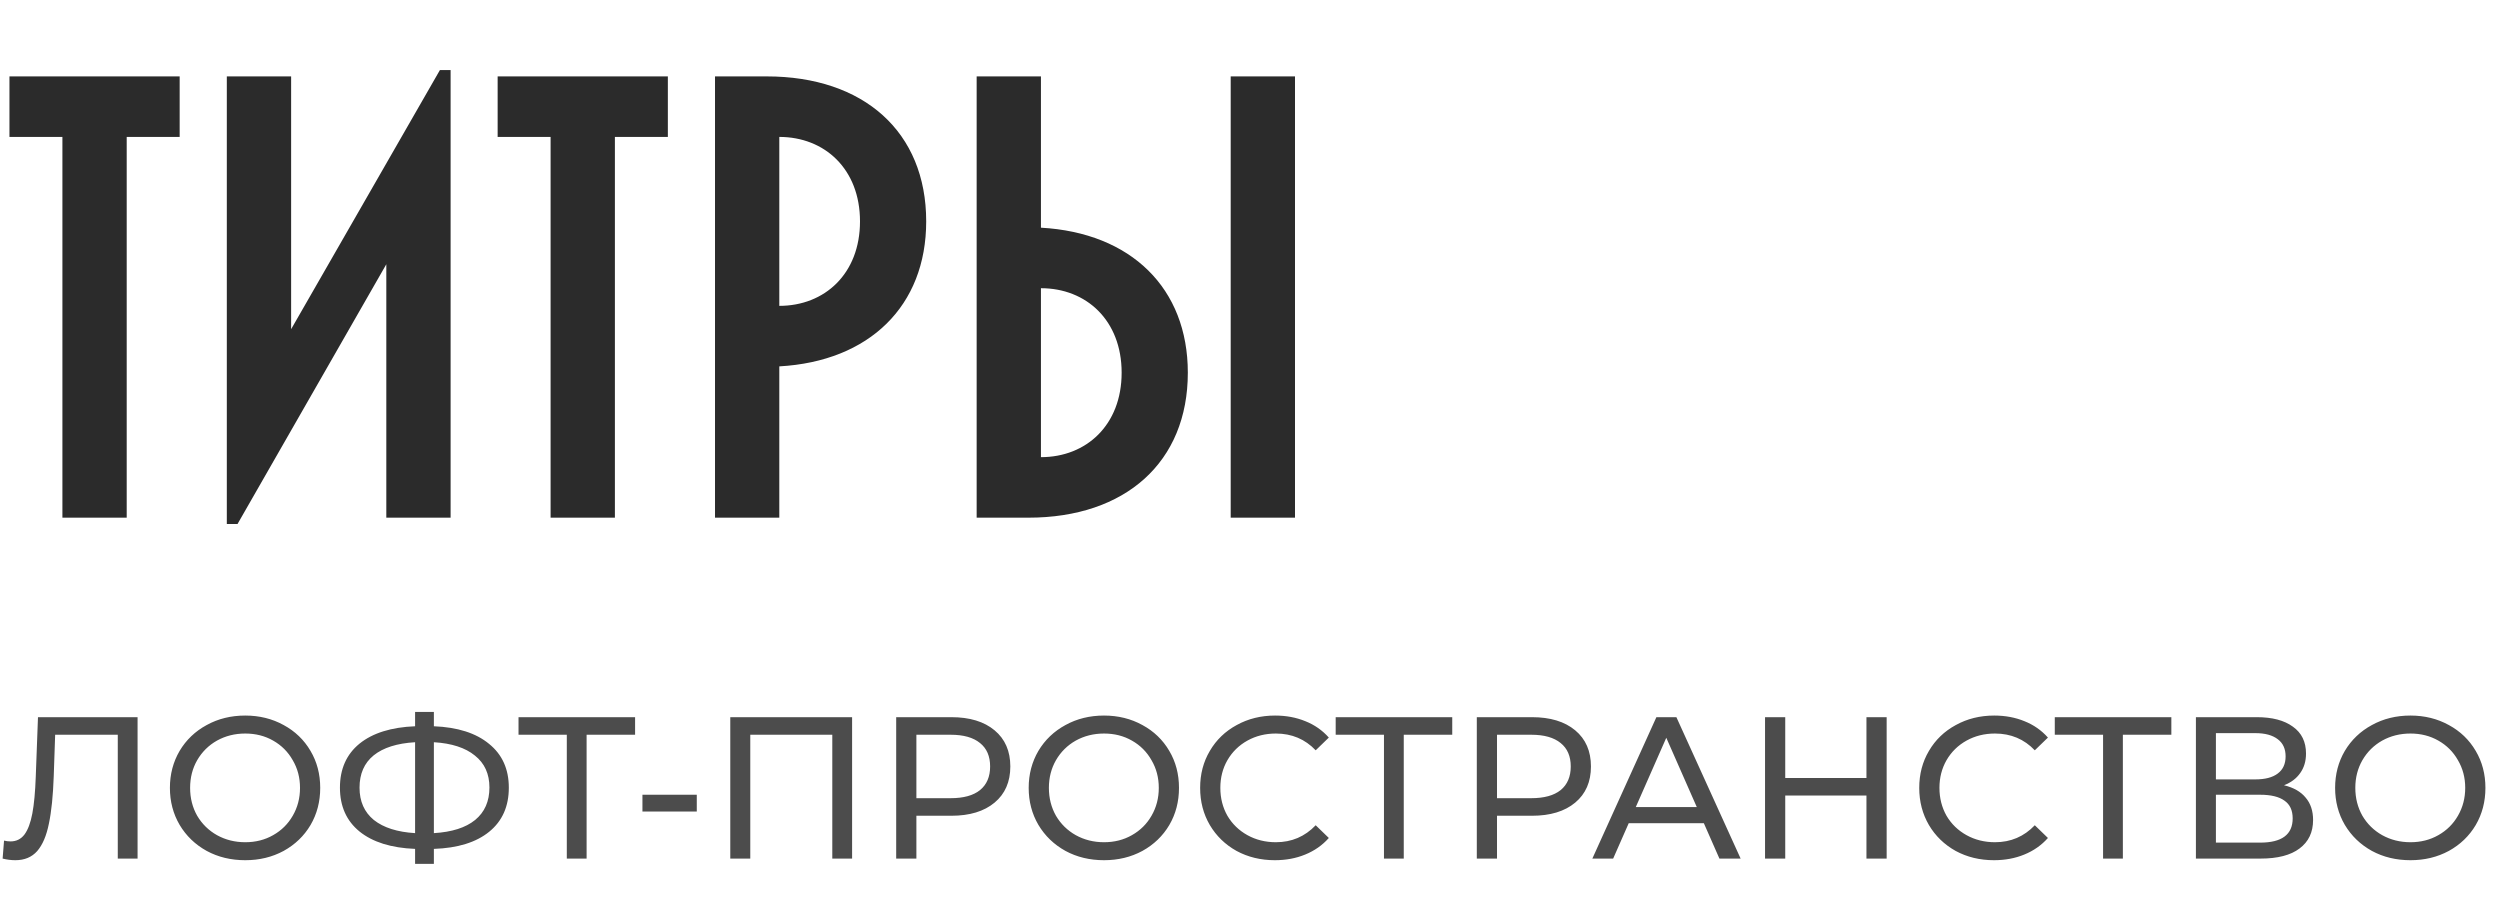
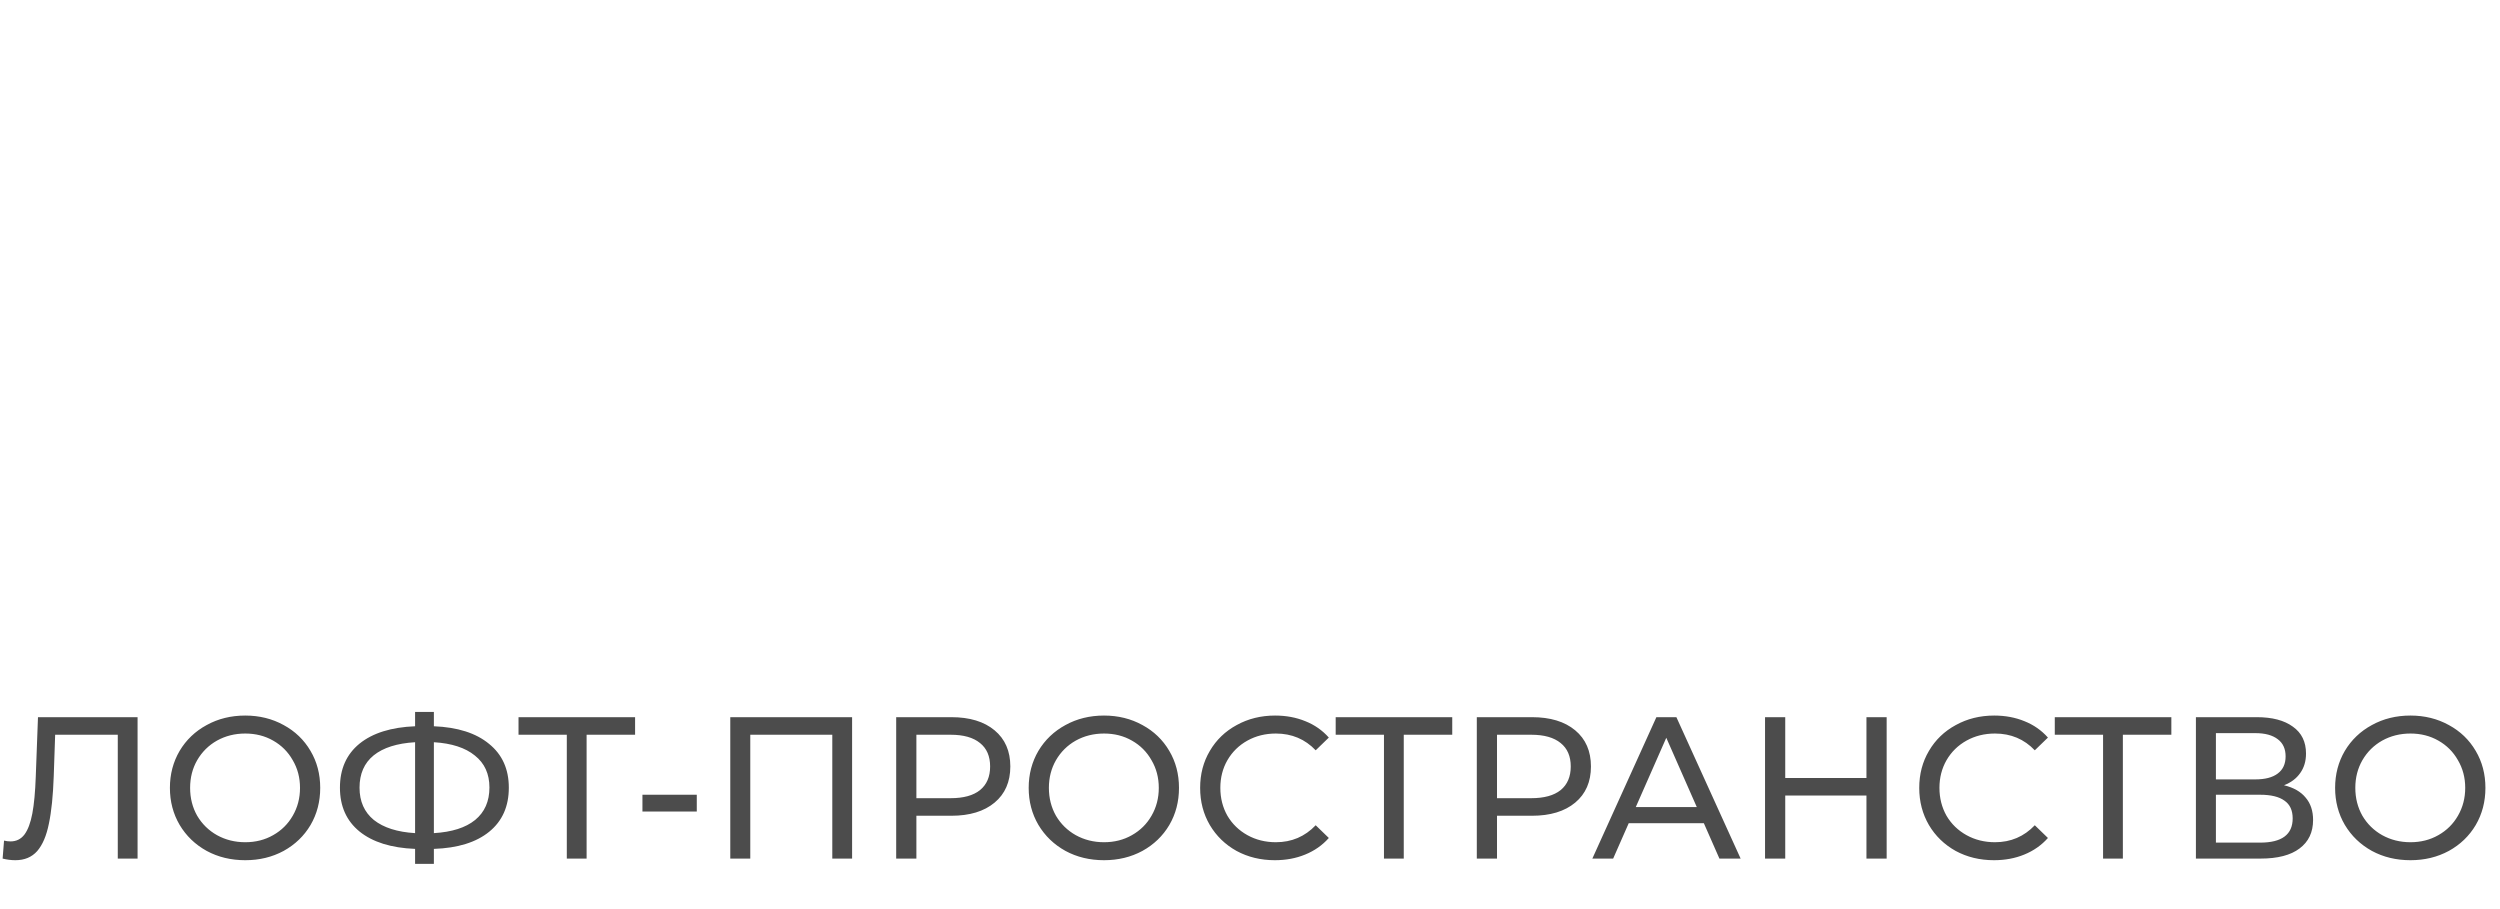
<svg xmlns="http://www.w3.org/2000/svg" width="198" height="72" viewBox="0 0 198 72" fill="none">
-   <path d="M0.749 6.051V10.844H4.943V41H10.035V10.844H14.229V6.051H0.749ZM17.964 41.499H18.813L30.596 20.929V41H35.688V5.551H34.84L23.057 26.072V6.051H17.964V41.499ZM39.413 6.051V10.844H43.607V41H48.7V10.844H52.894V6.051H39.413ZM61.721 29.017C68.861 28.618 73.355 24.224 73.355 17.534C73.355 10.444 68.412 6.051 60.723 6.051H56.629V41H61.721V29.017ZM61.721 10.844C65.316 10.844 68.112 13.39 68.112 17.534C68.112 21.678 65.316 24.224 61.721 24.224V10.844ZM82.443 6.051H77.351V41H81.445C89.133 41 94.076 36.606 94.076 29.517C94.076 22.826 89.583 18.433 82.443 18.033V6.051ZM82.443 22.826C86.038 22.826 88.834 25.373 88.834 29.517C88.834 33.661 86.038 36.207 82.443 36.207V22.826ZM102.564 6.051H97.471V41H102.564V6.051Z" fill="#2B2B2B" />
  <path opacity="0.7" d="M10.896 56.8V68H9.328V58.192H4.368L4.256 61.472C4.203 63.019 4.075 64.272 3.872 65.232C3.68 66.192 3.371 66.917 2.944 67.408C2.517 67.888 1.941 68.128 1.216 68.128C0.885 68.128 0.549 68.085 0.208 68L0.32 66.576C0.491 66.619 0.661 66.64 0.832 66.64C1.291 66.64 1.659 66.459 1.936 66.096C2.213 65.723 2.421 65.168 2.56 64.432C2.699 63.696 2.789 62.725 2.832 61.52L3.008 56.8H10.896ZM19.425 68.128C18.294 68.128 17.275 67.883 16.369 67.392C15.462 66.891 14.747 66.203 14.225 65.328C13.713 64.453 13.457 63.477 13.457 62.4C13.457 61.323 13.713 60.347 14.225 59.472C14.747 58.597 15.462 57.915 16.369 57.424C17.275 56.923 18.294 56.672 19.425 56.672C20.545 56.672 21.558 56.923 22.465 57.424C23.371 57.915 24.081 58.597 24.593 59.472C25.105 60.336 25.361 61.312 25.361 62.4C25.361 63.488 25.105 64.469 24.593 65.344C24.081 66.208 23.371 66.891 22.465 67.392C21.558 67.883 20.545 68.128 19.425 68.128ZM19.425 66.704C20.246 66.704 20.982 66.517 21.633 66.144C22.294 65.771 22.811 65.259 23.185 64.608C23.569 63.947 23.761 63.211 23.761 62.4C23.761 61.589 23.569 60.859 23.185 60.208C22.811 59.547 22.294 59.029 21.633 58.656C20.982 58.283 20.246 58.096 19.425 58.096C18.603 58.096 17.857 58.283 17.185 58.656C16.523 59.029 16.001 59.547 15.617 60.208C15.243 60.859 15.057 61.589 15.057 62.4C15.057 63.211 15.243 63.947 15.617 64.608C16.001 65.259 16.523 65.771 17.185 66.144C17.857 66.517 18.603 66.704 19.425 66.704ZM40.299 62.384C40.299 63.867 39.782 65.029 38.747 65.872C37.712 66.715 36.251 67.168 34.363 67.232V68.416H32.875V67.232C30.987 67.157 29.52 66.699 28.475 65.856C27.441 65.013 26.923 63.856 26.923 62.384C26.923 60.901 27.441 59.739 28.475 58.896C29.52 58.053 30.987 57.595 32.875 57.52V56.384H34.363V57.52C36.24 57.595 37.697 58.059 38.731 58.912C39.776 59.755 40.299 60.912 40.299 62.384ZM34.363 65.984C35.792 65.899 36.88 65.552 37.627 64.944C38.385 64.325 38.763 63.467 38.763 62.368C38.763 61.291 38.379 60.448 37.611 59.84C36.854 59.221 35.771 58.869 34.363 58.784V65.984ZM28.475 62.384C28.475 63.472 28.854 64.325 29.611 64.944C30.379 65.552 31.467 65.899 32.875 65.984V58.784C31.446 58.869 30.352 59.216 29.595 59.824C28.849 60.432 28.475 61.285 28.475 62.384ZM50.299 58.192H46.459V68H44.891V58.192H41.067V56.8H50.299V58.192ZM50.881 62.944H55.185V64.272H50.881V62.944ZM67.486 56.8V68H65.918V58.192H59.422V68H57.838V56.8H67.486ZM75.346 56.8C76.797 56.8 77.938 57.147 78.77 57.84C79.602 58.533 80.018 59.488 80.018 60.704C80.018 61.92 79.602 62.875 78.77 63.568C77.938 64.261 76.797 64.608 75.346 64.608H72.578V68H70.978V56.8H75.346ZM75.298 63.216C76.312 63.216 77.085 63.003 77.618 62.576C78.152 62.139 78.418 61.515 78.418 60.704C78.418 59.893 78.152 59.275 77.618 58.848C77.085 58.411 76.312 58.192 75.298 58.192H72.578V63.216H75.298ZM87.44 68.128C86.31 68.128 85.291 67.883 84.384 67.392C83.478 66.891 82.763 66.203 82.24 65.328C81.728 64.453 81.472 63.477 81.472 62.4C81.472 61.323 81.728 60.347 82.24 59.472C82.763 58.597 83.478 57.915 84.384 57.424C85.291 56.923 86.31 56.672 87.44 56.672C88.56 56.672 89.574 56.923 90.48 57.424C91.387 57.915 92.096 58.597 92.608 59.472C93.12 60.336 93.376 61.312 93.376 62.4C93.376 63.488 93.12 64.469 92.608 65.344C92.096 66.208 91.387 66.891 90.48 67.392C89.574 67.883 88.56 68.128 87.44 68.128ZM87.44 66.704C88.262 66.704 88.998 66.517 89.648 66.144C90.31 65.771 90.827 65.259 91.2 64.608C91.584 63.947 91.776 63.211 91.776 62.4C91.776 61.589 91.584 60.859 91.2 60.208C90.827 59.547 90.31 59.029 89.648 58.656C88.998 58.283 88.262 58.096 87.44 58.096C86.619 58.096 85.872 58.283 85.2 58.656C84.539 59.029 84.016 59.547 83.632 60.208C83.259 60.859 83.072 61.589 83.072 62.4C83.072 63.211 83.259 63.947 83.632 64.608C84.016 65.259 84.539 65.771 85.2 66.144C85.872 66.517 86.619 66.704 87.44 66.704ZM100.971 68.128C99.851 68.128 98.837 67.883 97.931 67.392C97.035 66.891 96.331 66.208 95.819 65.344C95.307 64.469 95.051 63.488 95.051 62.4C95.051 61.312 95.307 60.336 95.819 59.472C96.331 58.597 97.04 57.915 97.947 57.424C98.853 56.923 99.867 56.672 100.987 56.672C101.861 56.672 102.661 56.821 103.387 57.12C104.112 57.408 104.731 57.84 105.243 58.416L104.203 59.424C103.36 58.539 102.309 58.096 101.051 58.096C100.219 58.096 99.467 58.283 98.795 58.656C98.123 59.029 97.595 59.547 97.211 60.208C96.837 60.859 96.651 61.589 96.651 62.4C96.651 63.211 96.837 63.947 97.211 64.608C97.595 65.259 98.123 65.771 98.795 66.144C99.467 66.517 100.219 66.704 101.051 66.704C102.299 66.704 103.349 66.256 104.203 65.36L105.243 66.368C104.731 66.944 104.107 67.381 103.371 67.68C102.645 67.979 101.845 68.128 100.971 68.128ZM115.018 58.192H111.178V68H109.61V58.192H105.786V56.8H115.018V58.192ZM121.331 56.8C122.781 56.8 123.923 57.147 124.755 57.84C125.587 58.533 126.003 59.488 126.003 60.704C126.003 61.92 125.587 62.875 124.755 63.568C123.923 64.261 122.781 64.608 121.331 64.608H118.563V68H116.963V56.8H121.331ZM121.283 63.216C122.296 63.216 123.069 63.003 123.603 62.576C124.136 62.139 124.403 61.515 124.403 60.704C124.403 59.893 124.136 59.275 123.603 58.848C123.069 58.411 122.296 58.192 121.283 58.192H118.563V63.216H121.283ZM134.946 65.2H128.994L127.762 68H126.114L131.186 56.8H132.77L137.858 68H136.178L134.946 65.2ZM134.386 63.92L131.97 58.432L129.554 63.92H134.386ZM149.423 56.8V68H147.823V63.008H141.391V68H139.791V56.8H141.391V61.616H147.823V56.8H149.423ZM157.924 68.128C156.804 68.128 155.791 67.883 154.884 67.392C153.988 66.891 153.284 66.208 152.772 65.344C152.26 64.469 152.004 63.488 152.004 62.4C152.004 61.312 152.26 60.336 152.772 59.472C153.284 58.597 153.993 57.915 154.9 57.424C155.807 56.923 156.82 56.672 157.94 56.672C158.815 56.672 159.615 56.821 160.34 57.12C161.065 57.408 161.684 57.84 162.196 58.416L161.156 59.424C160.313 58.539 159.263 58.096 158.004 58.096C157.172 58.096 156.42 58.283 155.748 58.656C155.076 59.029 154.548 59.547 154.164 60.208C153.791 60.859 153.604 61.589 153.604 62.4C153.604 63.211 153.791 63.947 154.164 64.608C154.548 65.259 155.076 65.771 155.748 66.144C156.42 66.517 157.172 66.704 158.004 66.704C159.252 66.704 160.303 66.256 161.156 65.36L162.196 66.368C161.684 66.944 161.06 67.381 160.324 67.68C159.599 67.979 158.799 68.128 157.924 68.128ZM171.971 58.192H168.131V68H166.563V58.192H162.739V56.8H171.971V58.192ZM180.892 62.192C181.649 62.373 182.22 62.699 182.604 63.168C182.999 63.627 183.196 64.219 183.196 64.944C183.196 65.915 182.839 66.667 182.124 67.2C181.42 67.733 180.391 68 179.036 68H173.916V56.8H178.732C179.959 56.8 180.913 57.051 181.596 57.552C182.289 58.043 182.636 58.752 182.636 59.68C182.636 60.288 182.481 60.805 182.172 61.232C181.873 61.659 181.447 61.979 180.892 62.192ZM175.5 61.728H178.62C179.399 61.728 179.991 61.573 180.396 61.264C180.812 60.955 181.02 60.501 181.02 59.904C181.02 59.307 180.812 58.853 180.396 58.544C179.98 58.224 179.388 58.064 178.62 58.064H175.5V61.728ZM179.004 66.736C180.721 66.736 181.58 66.096 181.58 64.816C181.58 64.176 181.361 63.707 180.924 63.408C180.497 63.099 179.857 62.944 179.004 62.944H175.5V66.736H179.004ZM190.909 68.128C189.778 68.128 188.76 67.883 187.853 67.392C186.946 66.891 186.232 66.203 185.709 65.328C185.197 64.453 184.941 63.477 184.941 62.4C184.941 61.323 185.197 60.347 185.709 59.472C186.232 58.597 186.946 57.915 187.853 57.424C188.76 56.923 189.778 56.672 190.909 56.672C192.029 56.672 193.042 56.923 193.949 57.424C194.856 57.915 195.565 58.597 196.077 59.472C196.589 60.336 196.845 61.312 196.845 62.4C196.845 63.488 196.589 64.469 196.077 65.344C195.565 66.208 194.856 66.891 193.949 67.392C193.042 67.883 192.029 68.128 190.909 68.128ZM190.909 66.704C191.73 66.704 192.466 66.517 193.117 66.144C193.778 65.771 194.296 65.259 194.669 64.608C195.053 63.947 195.245 63.211 195.245 62.4C195.245 61.589 195.053 60.859 194.669 60.208C194.296 59.547 193.778 59.029 193.117 58.656C192.466 58.283 191.73 58.096 190.909 58.096C190.088 58.096 189.341 58.283 188.669 58.656C188.008 59.029 187.485 59.547 187.101 60.208C186.728 60.859 186.541 61.589 186.541 62.4C186.541 63.211 186.728 63.947 187.101 64.608C187.485 65.259 188.008 65.771 188.669 66.144C189.341 66.517 190.088 66.704 190.909 66.704Z" fill="black" />
</svg>